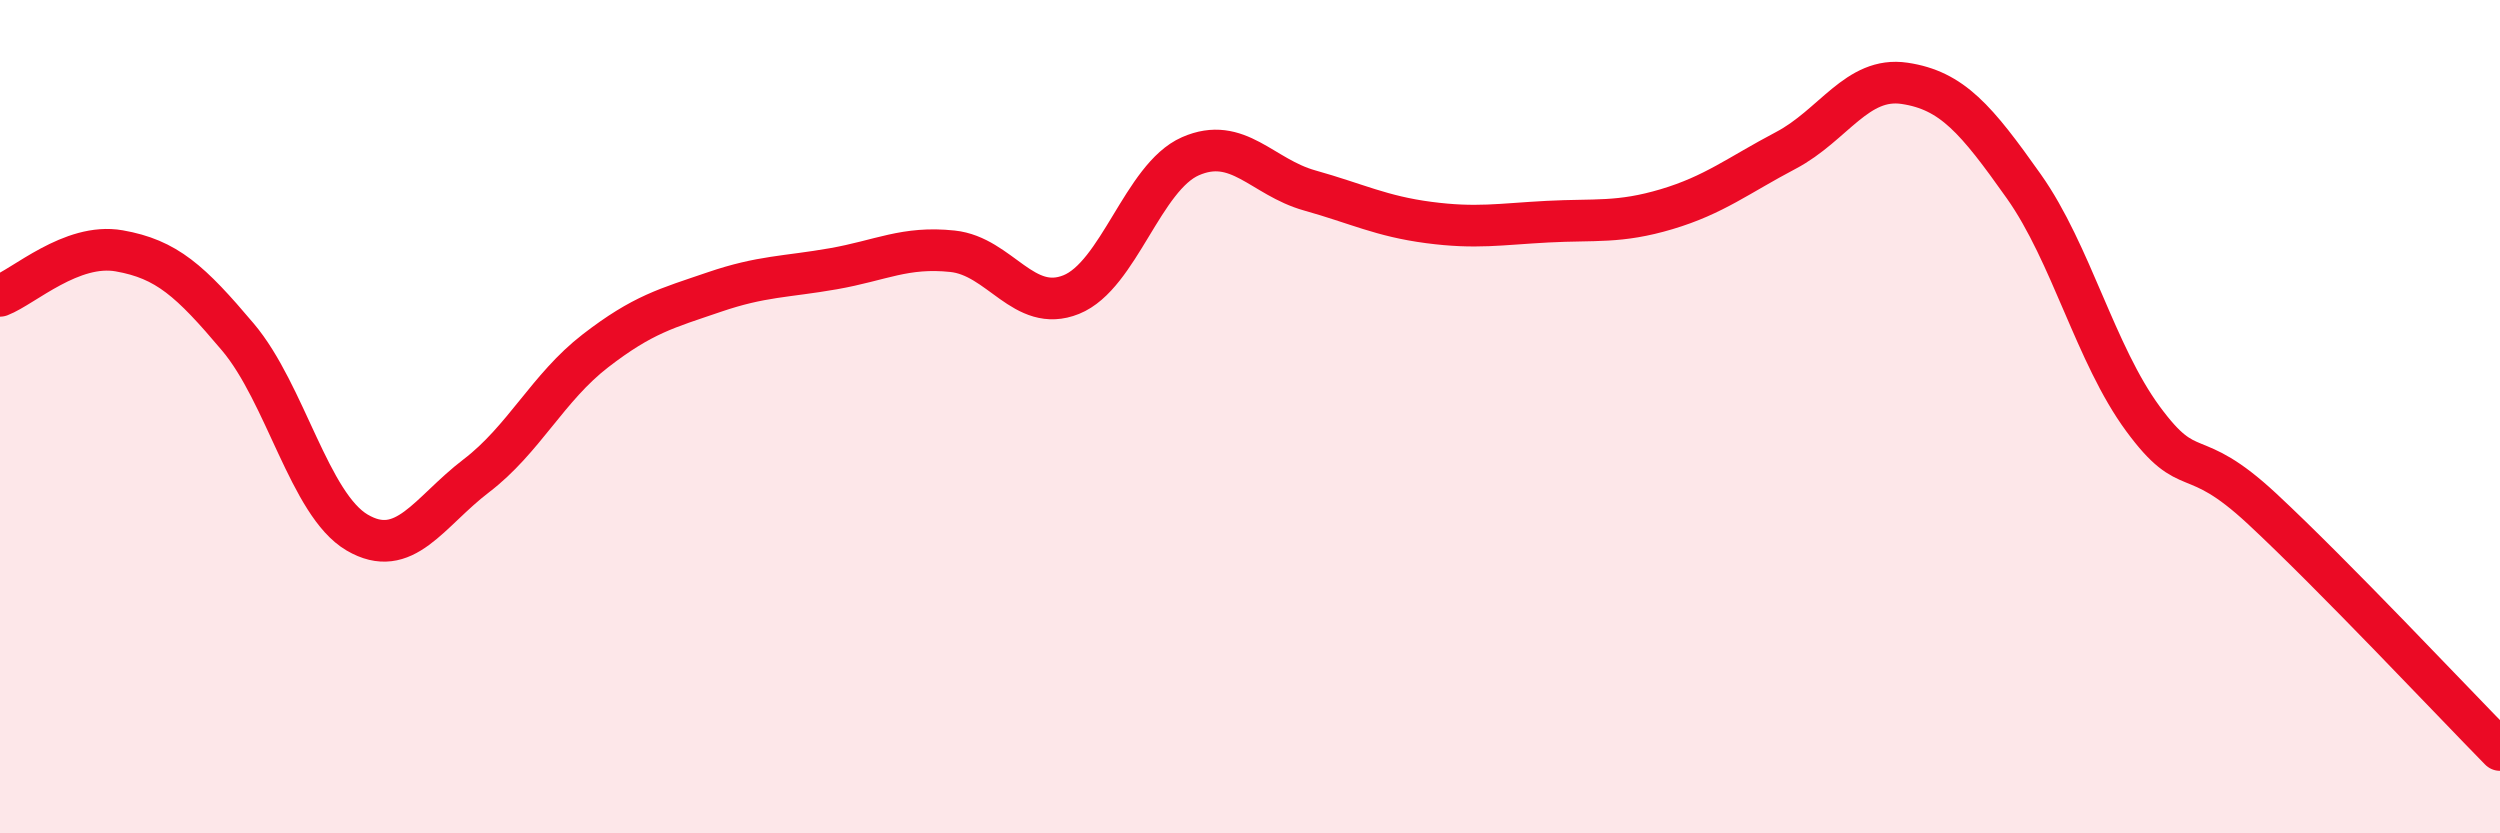
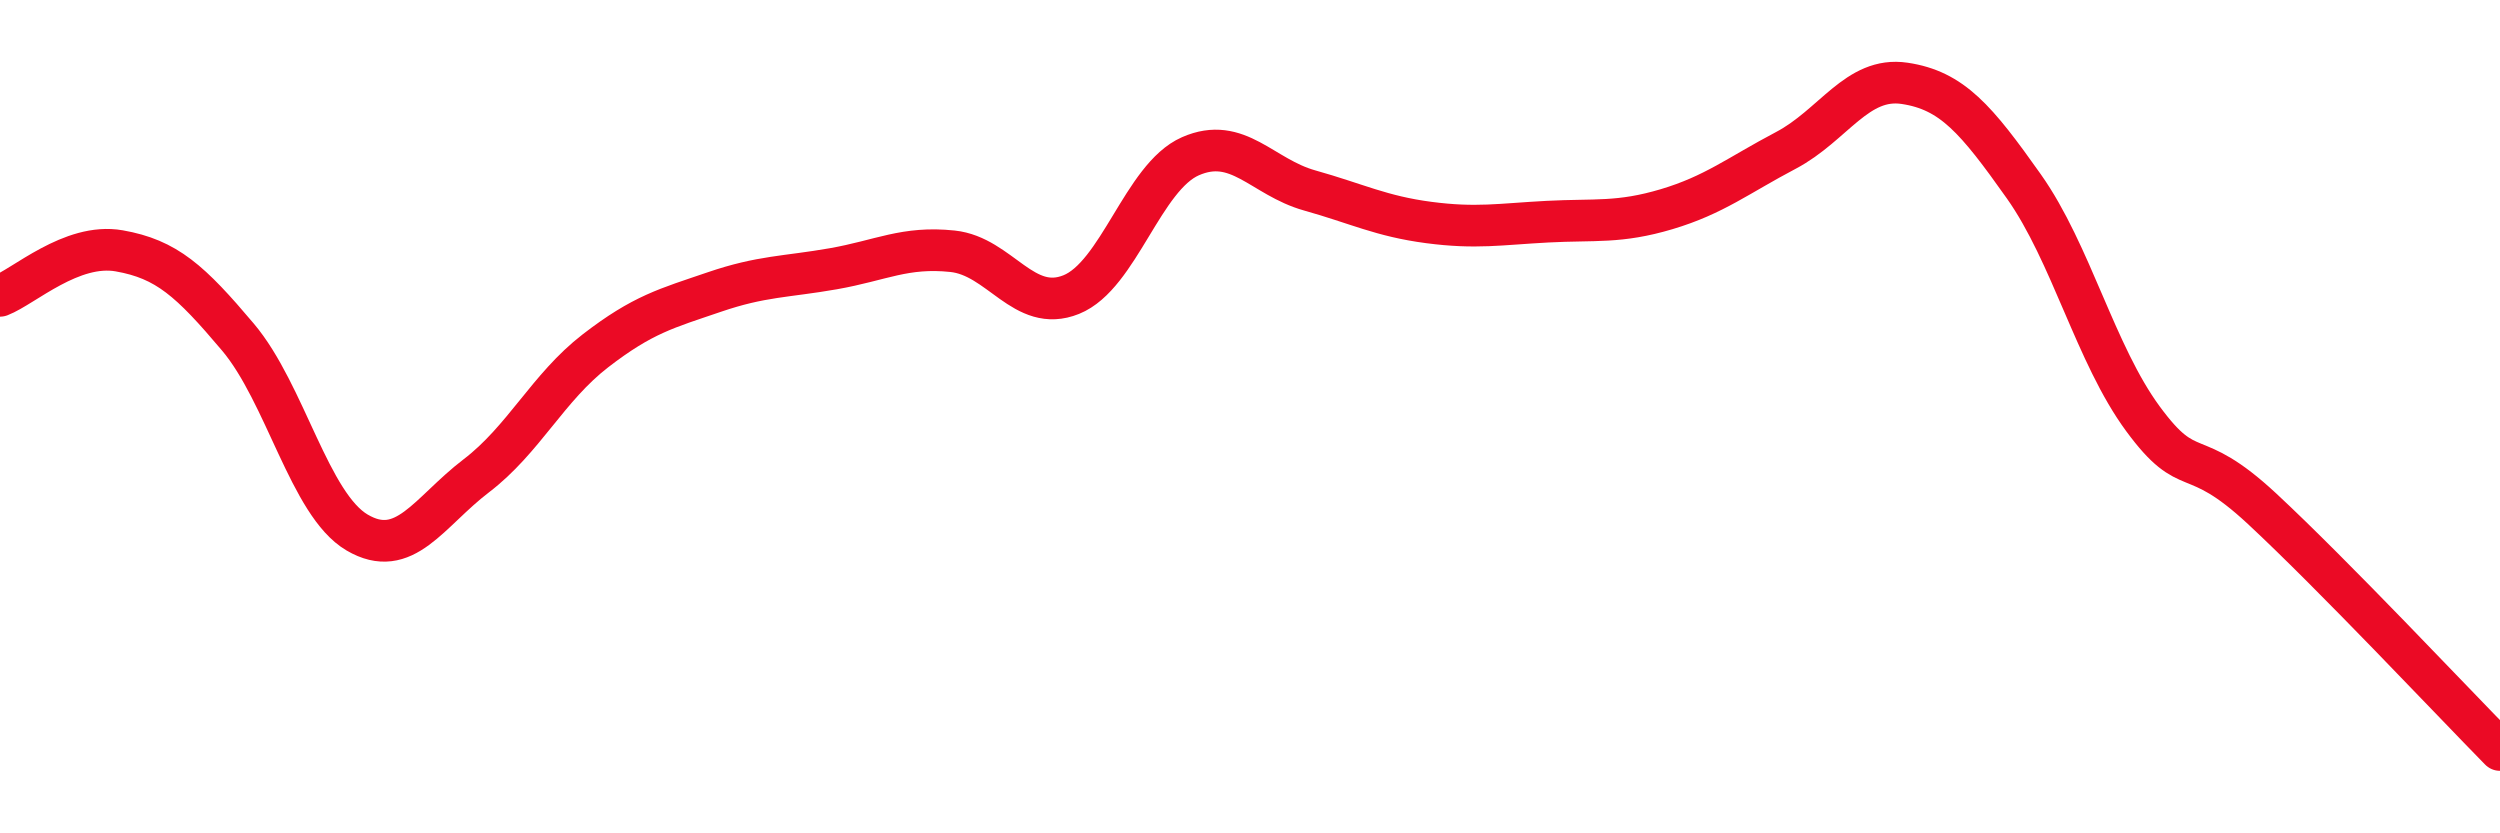
<svg xmlns="http://www.w3.org/2000/svg" width="60" height="20" viewBox="0 0 60 20">
-   <path d="M 0,7.1 C 0.57,6.88 1.72,5.82 2.86,6.02 C 4,6.22 4.57,6.74 5.71,8.09 C 6.85,9.44 7.43,12.11 8.57,12.78 C 9.71,13.45 10.29,12.29 11.43,11.42 C 12.57,10.55 13.15,9.3 14.29,8.42 C 15.43,7.54 16,7.4 17.14,7.01 C 18.28,6.62 18.86,6.65 20,6.45 C 21.14,6.25 21.72,5.91 22.86,6.03 C 24,6.15 24.57,7.53 25.71,7.07 C 26.85,6.61 27.43,4.25 28.57,3.75 C 29.71,3.25 30.29,4.25 31.43,4.57 C 32.57,4.89 33.15,5.19 34.29,5.34 C 35.43,5.49 36,5.38 37.14,5.32 C 38.28,5.26 38.86,5.36 40,5.02 C 41.14,4.68 41.72,4.21 42.86,3.61 C 44,3.01 44.57,1.83 45.71,2 C 46.85,2.17 47.43,2.86 48.57,4.47 C 49.71,6.08 50.29,8.5 51.43,10.05 C 52.57,11.6 52.58,10.62 54.29,12.21 C 56,13.8 58.86,16.84 60,18L60 20L0 20Z" fill="#EB0A25" opacity="0.1" stroke-linecap="round" stroke-linejoin="round" />
  <path d="M 0,7.1 C 0.57,6.88 1.72,5.82 2.86,6.02 C 4,6.22 4.57,6.74 5.71,8.09 C 6.85,9.44 7.43,12.11 8.57,12.78 C 9.71,13.45 10.29,12.29 11.43,11.42 C 12.57,10.55 13.15,9.3 14.29,8.42 C 15.43,7.54 16,7.4 17.14,7.01 C 18.28,6.62 18.86,6.65 20,6.45 C 21.14,6.25 21.72,5.91 22.86,6.03 C 24,6.15 24.57,7.53 25.71,7.07 C 26.85,6.61 27.43,4.25 28.57,3.75 C 29.71,3.25 30.29,4.25 31.43,4.57 C 32.57,4.89 33.15,5.19 34.29,5.34 C 35.43,5.49 36,5.38 37.14,5.32 C 38.28,5.26 38.86,5.36 40,5.02 C 41.14,4.68 41.72,4.21 42.86,3.61 C 44,3.01 44.57,1.83 45.71,2 C 46.85,2.17 47.43,2.86 48.57,4.47 C 49.71,6.08 50.29,8.5 51.43,10.05 C 52.57,11.6 52.58,10.62 54.29,12.21 C 56,13.8 58.86,16.84 60,18" stroke="#EB0A25" stroke-width="1" fill="none" stroke-linecap="round" stroke-linejoin="round" />
</svg>